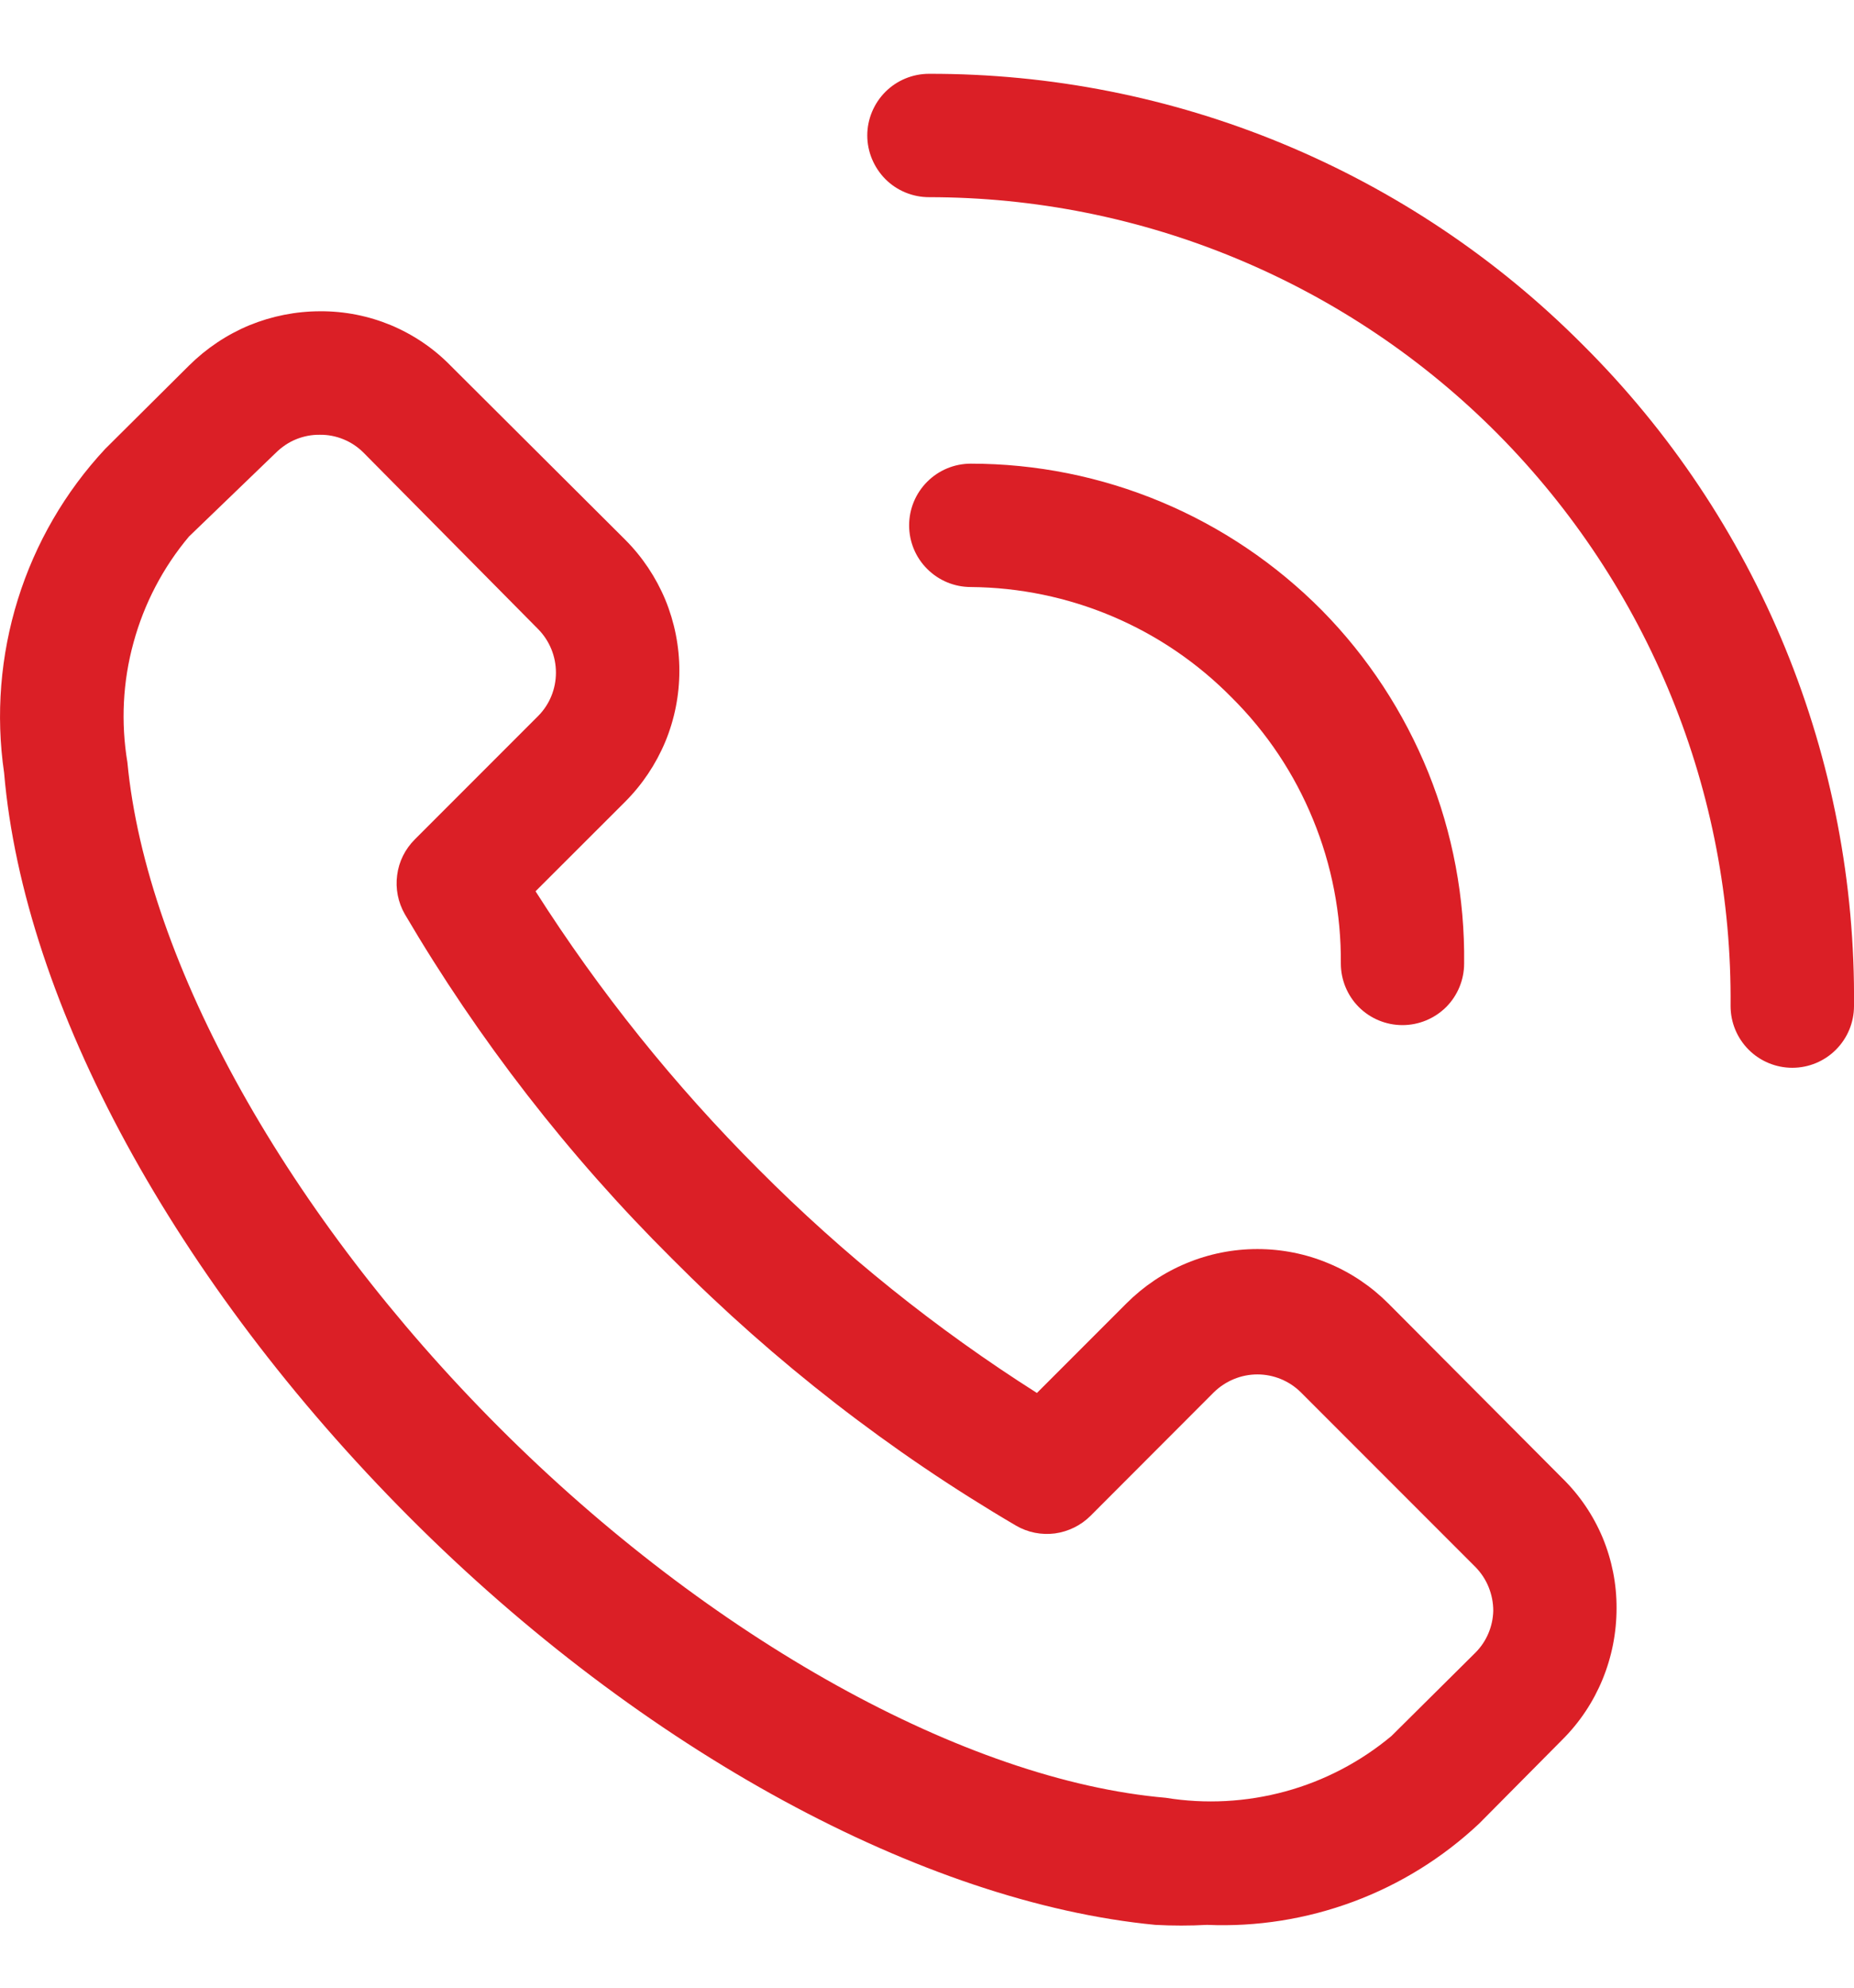
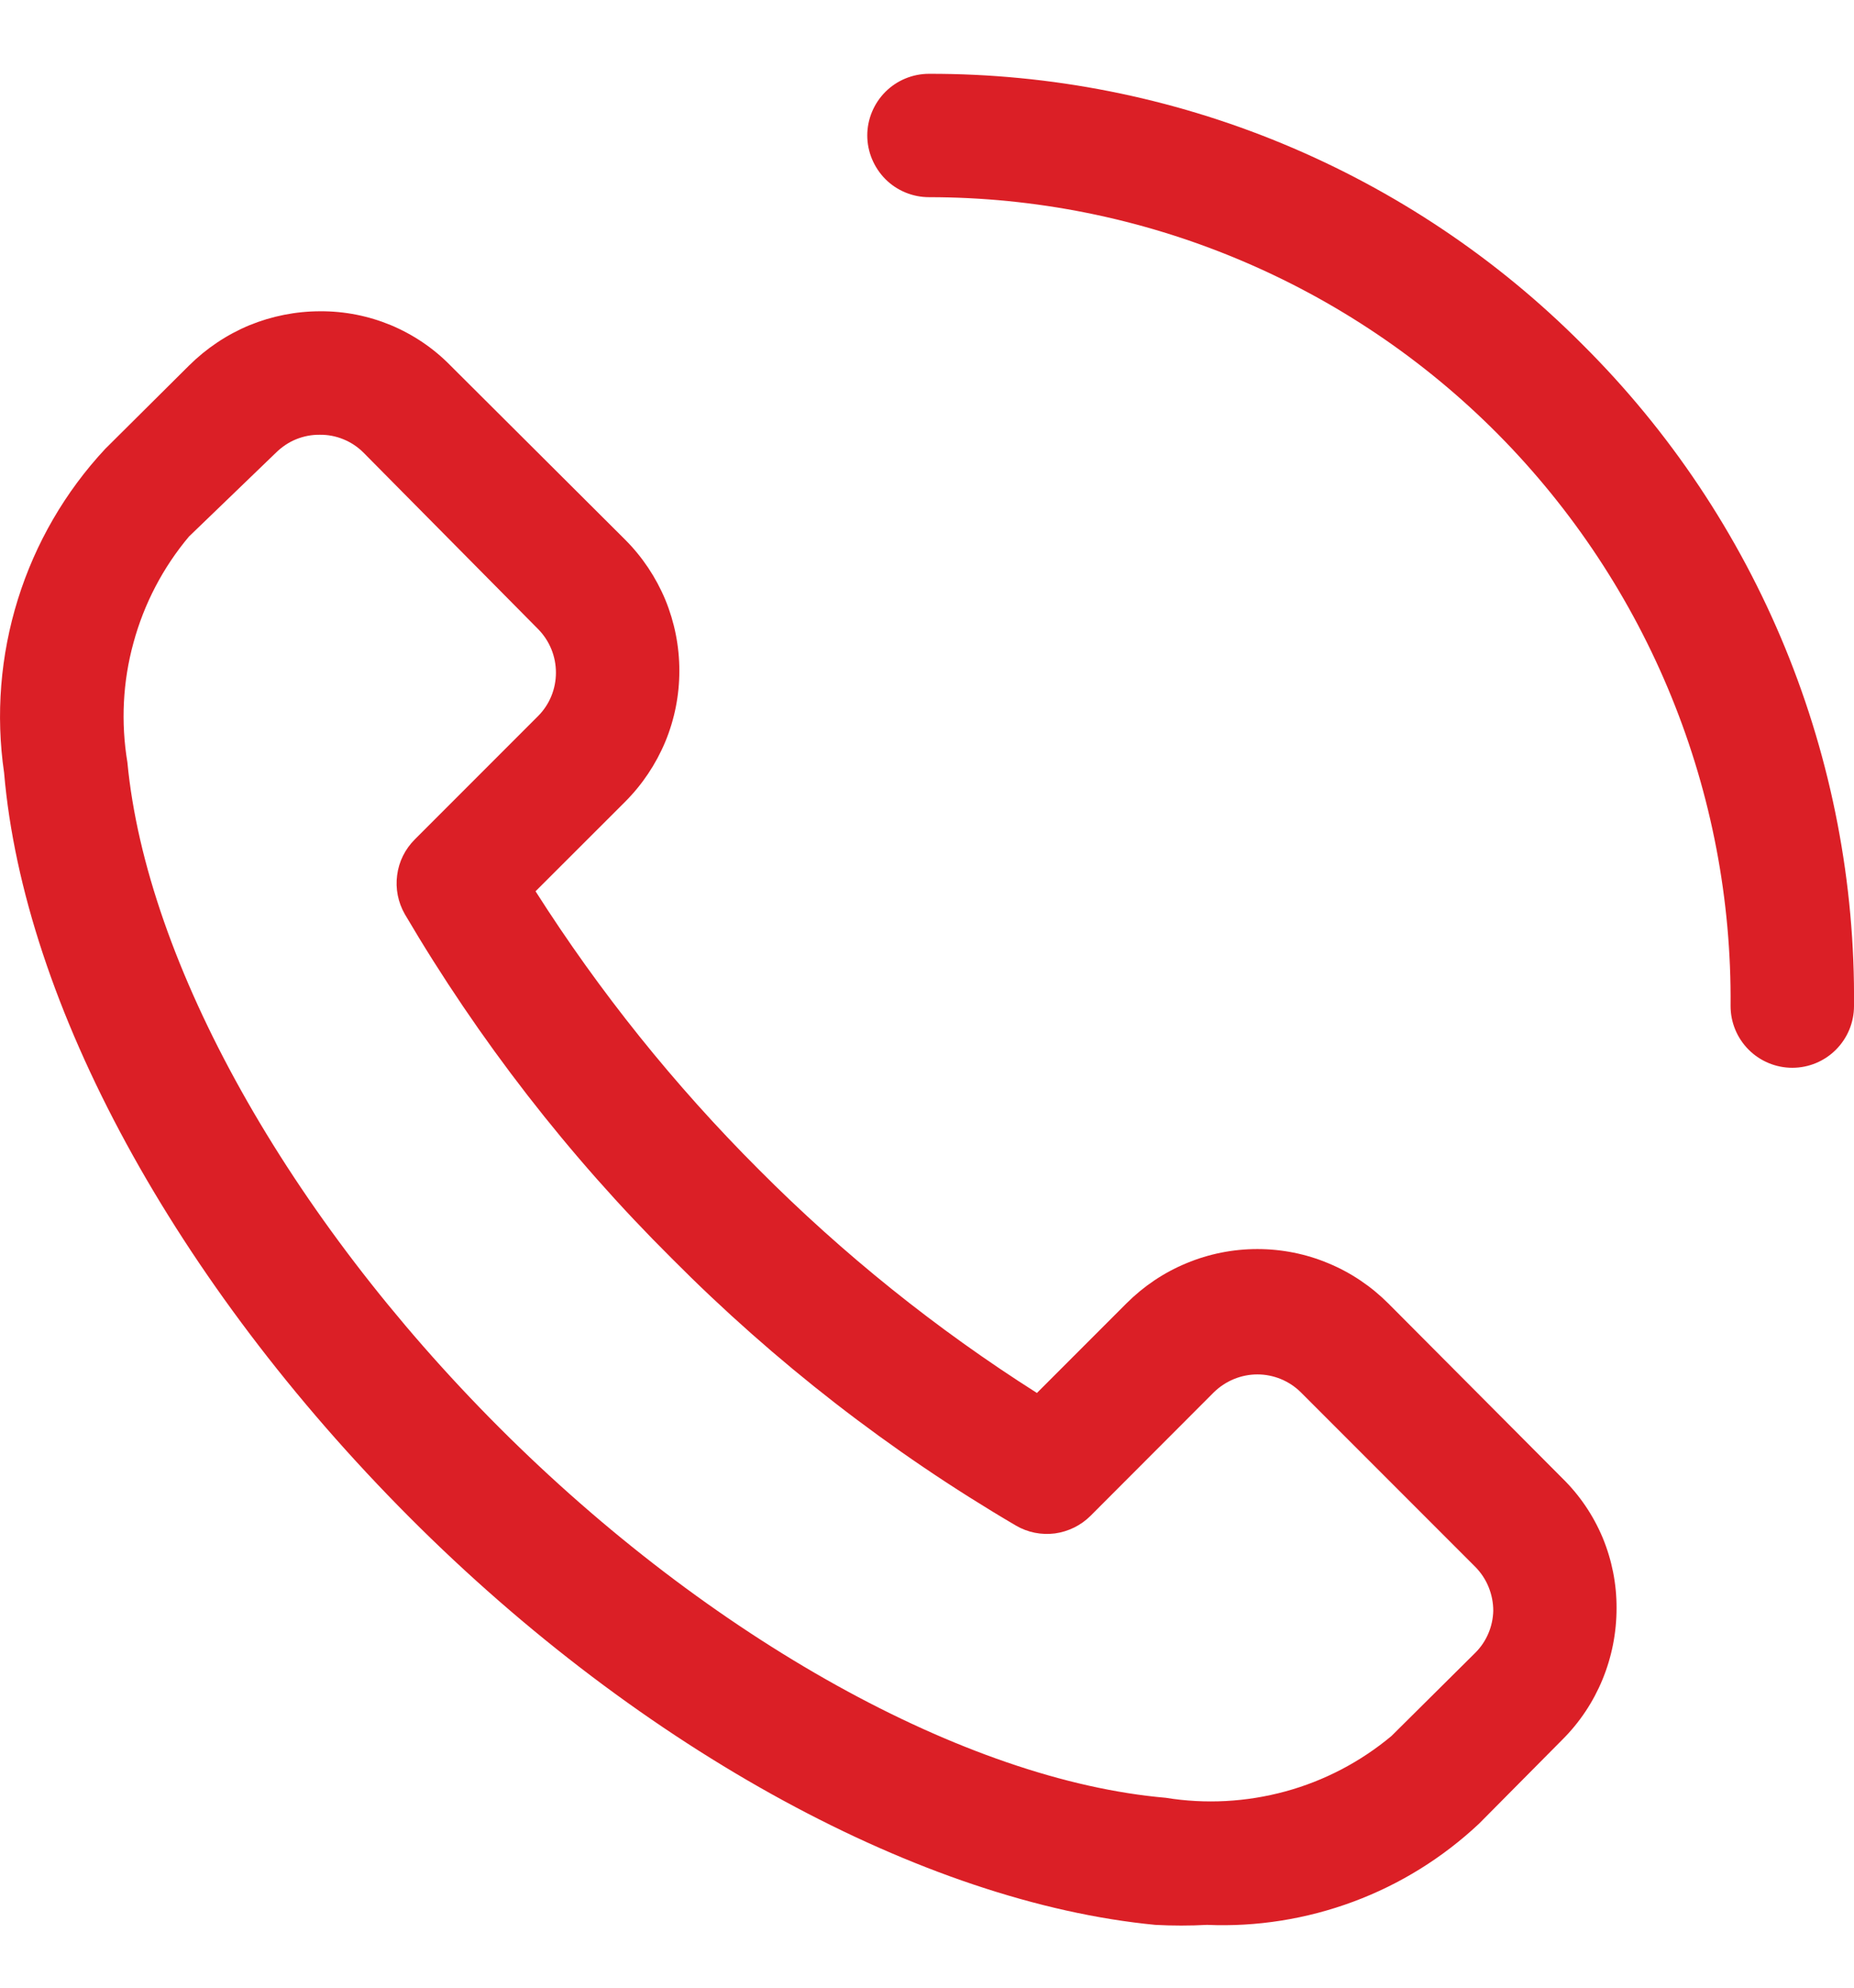
<svg xmlns="http://www.w3.org/2000/svg" width="14" height="15" viewBox="0 0 14 15" fill="none">
  <path d="M10.484 9.837C10.354 9.707 10.2 9.603 10.03 9.533C9.861 9.462 9.678 9.426 9.495 9.426C9.311 9.426 9.129 9.462 8.959 9.533C8.789 9.603 8.635 9.707 8.505 9.837L7.83 10.512C7.07 10.03 6.365 9.464 5.73 8.826C5.093 8.19 4.528 7.486 4.044 6.726L4.72 6.051C4.85 5.921 4.953 5.767 5.024 5.597C5.094 5.428 5.13 5.246 5.13 5.062C5.13 4.878 5.094 4.696 5.024 4.526C4.953 4.356 4.85 4.202 4.72 4.072L3.402 2.759C3.274 2.628 3.121 2.525 2.952 2.454C2.783 2.384 2.602 2.348 2.419 2.349C2.235 2.349 2.053 2.385 1.882 2.455C1.712 2.526 1.558 2.629 1.427 2.759L0.794 3.388C0.492 3.712 0.267 4.1 0.135 4.523C0.003 4.946 -0.033 5.394 0.031 5.832C0.18 7.578 1.325 9.678 3.09 11.448C4.855 13.217 6.978 14.358 8.724 14.526C8.854 14.533 8.985 14.533 9.115 14.526C9.491 14.542 9.866 14.482 10.219 14.351C10.572 14.22 10.894 14.02 11.169 13.762L11.797 13.129C11.928 12.999 12.031 12.844 12.101 12.674C12.171 12.504 12.207 12.321 12.207 12.137C12.208 11.954 12.172 11.773 12.102 11.604C12.031 11.435 11.928 11.283 11.797 11.155L10.484 9.837ZM11.141 12.472L10.507 13.101C10.273 13.296 10 13.439 9.706 13.519C9.412 13.599 9.104 13.616 8.803 13.567C7.29 13.436 5.362 12.365 3.77 10.773C2.177 9.18 1.106 7.266 0.962 5.753C0.912 5.452 0.927 5.144 1.008 4.85C1.088 4.556 1.231 4.282 1.427 4.049L2.084 3.416C2.128 3.373 2.179 3.338 2.236 3.315C2.293 3.292 2.353 3.28 2.415 3.281C2.476 3.28 2.537 3.292 2.593 3.315C2.65 3.338 2.702 3.373 2.745 3.416L4.063 4.747C4.15 4.835 4.198 4.953 4.198 5.076C4.198 5.199 4.15 5.317 4.063 5.404L3.132 6.335C3.059 6.408 3.012 6.502 2.999 6.604C2.985 6.706 3.006 6.81 3.057 6.899C3.615 7.848 4.292 8.721 5.073 9.497C5.849 10.278 6.722 10.956 7.672 11.513C7.761 11.565 7.864 11.585 7.966 11.572C8.068 11.558 8.163 11.511 8.235 11.439L9.166 10.507C9.254 10.421 9.372 10.372 9.495 10.372C9.618 10.372 9.736 10.421 9.823 10.507L11.141 11.825C11.184 11.869 11.218 11.92 11.241 11.977C11.264 12.034 11.276 12.094 11.276 12.156C11.273 12.275 11.225 12.388 11.141 12.472ZM11.951 2.601C11.304 1.951 10.534 1.436 9.687 1.085C8.84 0.734 7.932 0.555 7.015 0.557C6.892 0.557 6.773 0.606 6.686 0.693C6.599 0.78 6.549 0.899 6.549 1.022C6.549 1.146 6.599 1.264 6.686 1.352C6.773 1.439 6.892 1.488 7.015 1.488C7.814 1.488 8.606 1.646 9.344 1.954C10.081 2.261 10.751 2.711 11.314 3.279C11.876 3.847 12.321 4.52 12.622 5.26C12.924 6.001 13.075 6.793 13.068 7.592C13.068 7.716 13.117 7.834 13.205 7.922C13.292 8.009 13.411 8.058 13.534 8.058C13.658 8.058 13.776 8.009 13.863 7.922C13.951 7.834 14 7.716 14 7.592C14.009 6.666 13.832 5.747 13.48 4.889C13.128 4.032 12.608 3.254 11.951 2.601Z" fill="#DB1F26" />
-   <path d="M9.301 5.264C9.565 5.526 9.774 5.839 9.915 6.184C10.057 6.529 10.128 6.898 10.125 7.271C10.125 7.394 10.174 7.513 10.261 7.6C10.348 7.687 10.467 7.736 10.59 7.736C10.714 7.736 10.832 7.687 10.92 7.6C11.007 7.513 11.056 7.394 11.056 7.271C11.062 6.778 10.97 6.288 10.786 5.831C10.601 5.374 10.328 4.957 9.982 4.606C9.635 4.256 9.222 3.977 8.767 3.787C8.312 3.597 7.824 3.499 7.331 3.499C7.207 3.499 7.089 3.548 7.002 3.635C6.914 3.723 6.865 3.841 6.865 3.965C6.865 4.088 6.914 4.207 7.002 4.294C7.089 4.381 7.207 4.43 7.331 4.43C7.698 4.433 8.061 4.508 8.399 4.651C8.737 4.794 9.043 5.002 9.301 5.264Z" fill="#DB1F26" />
</svg>